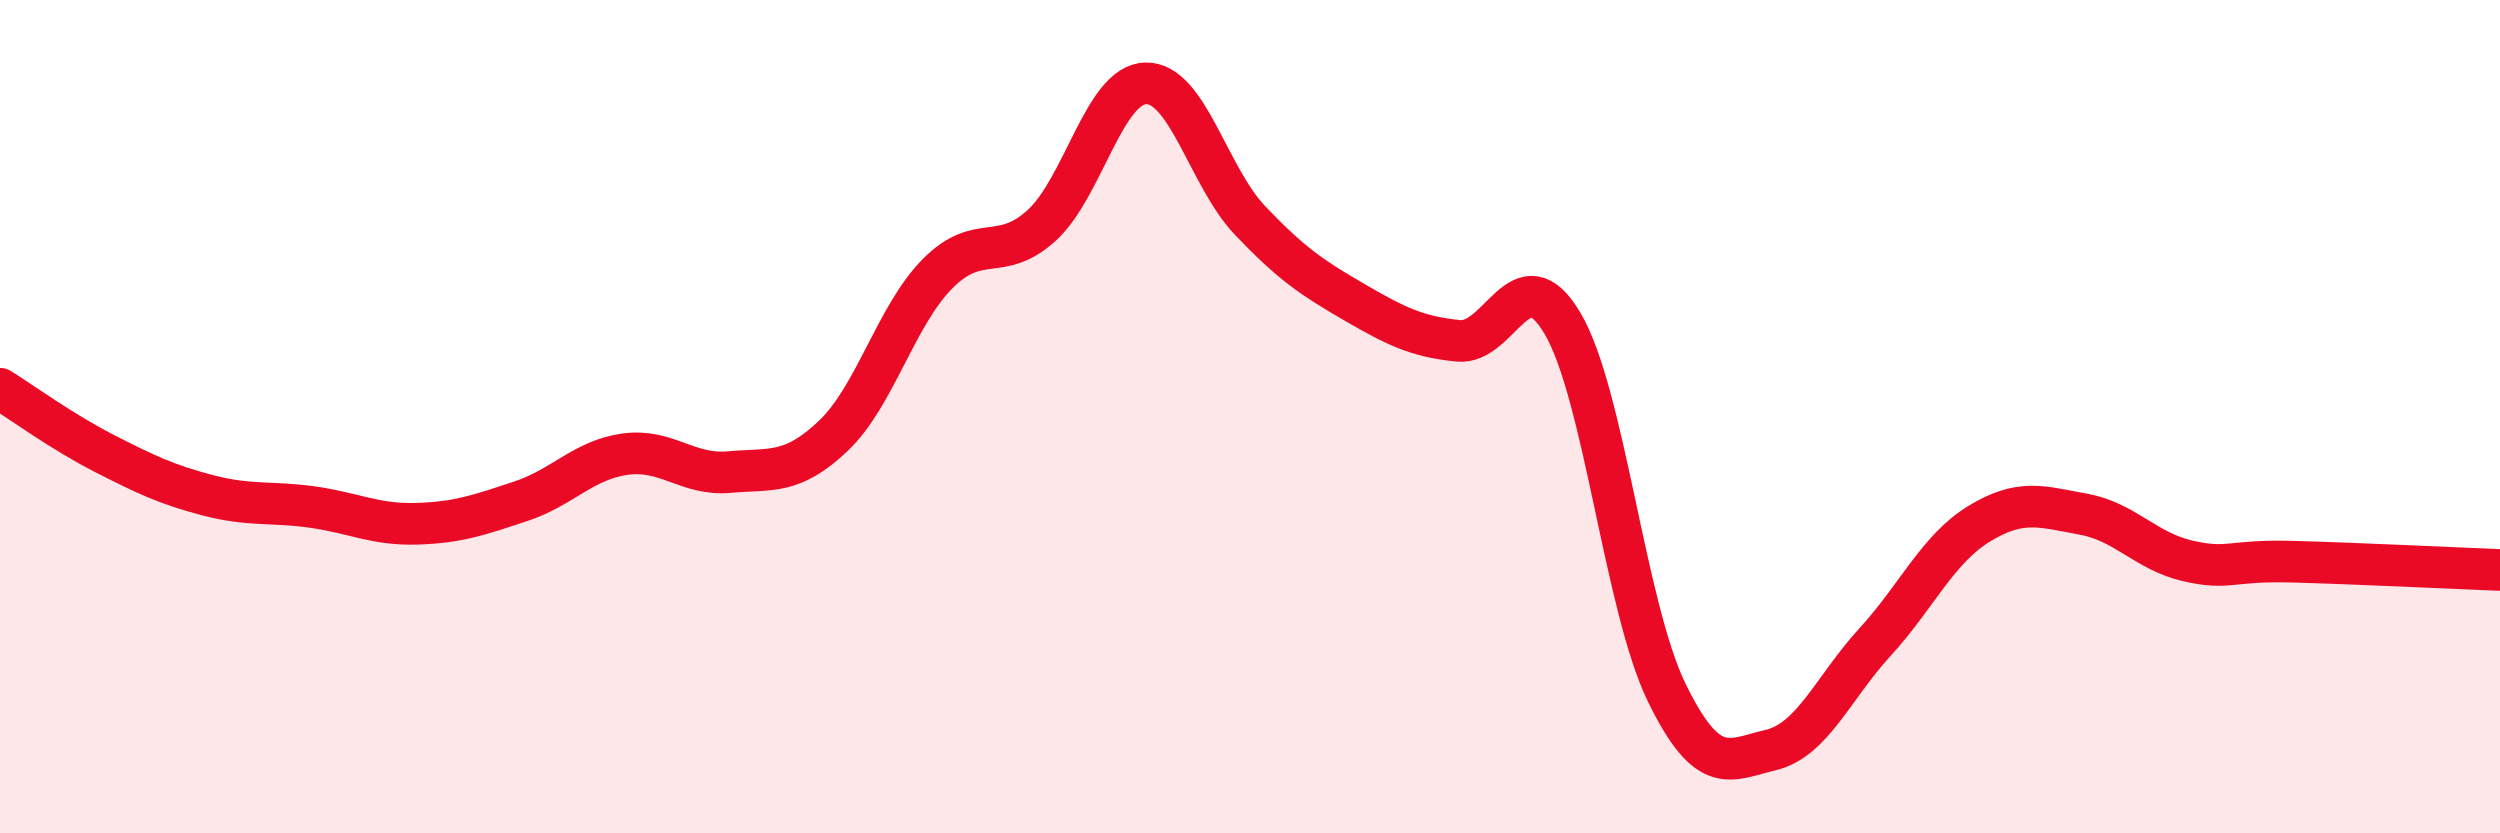
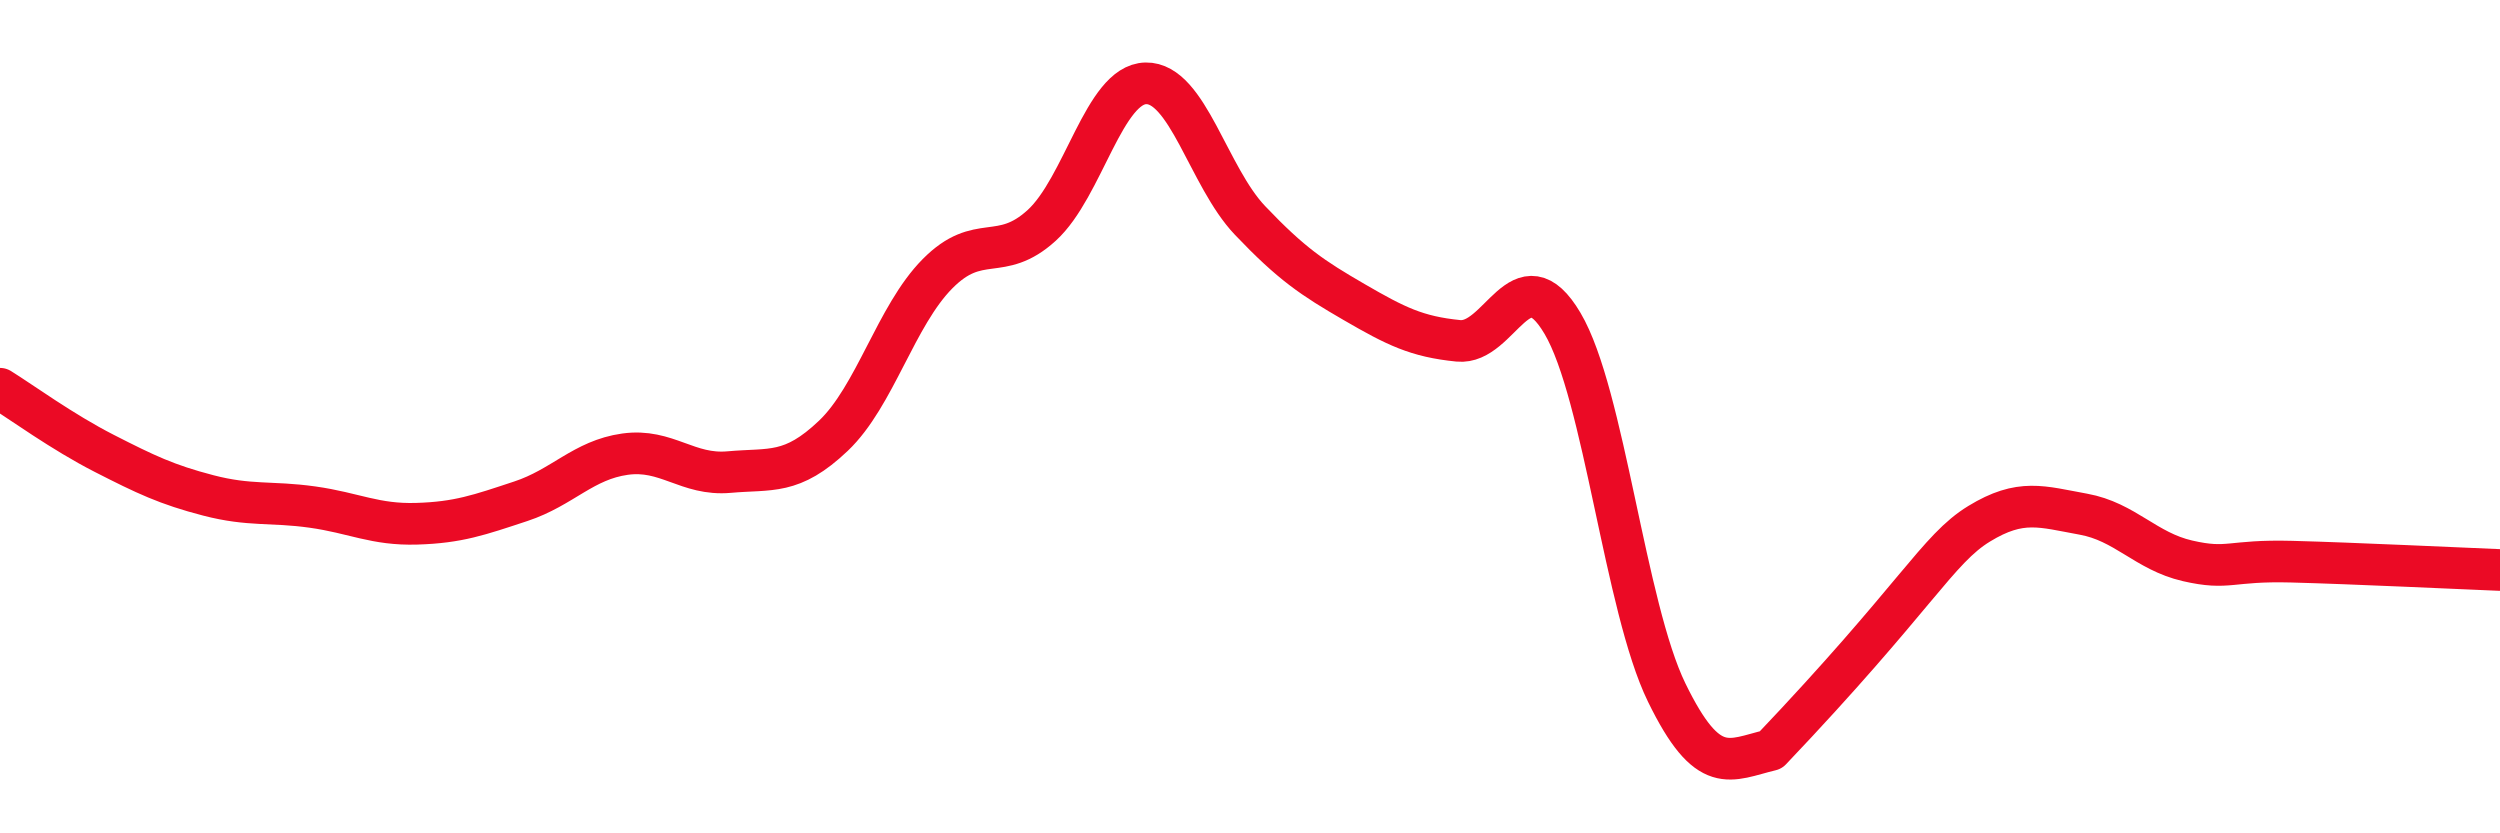
<svg xmlns="http://www.w3.org/2000/svg" width="60" height="20" viewBox="0 0 60 20">
-   <path d="M 0,9.33 C 0.5,9.64 1.5,10.37 2.5,10.88 C 3.5,11.39 4,11.63 5,11.89 C 6,12.15 6.5,12.03 7.5,12.17 C 8.5,12.31 9,12.6 10,12.57 C 11,12.54 11.5,12.36 12.5,12.03 C 13.5,11.7 14,11.04 15,10.9 C 16,10.76 16.5,11.42 17.5,11.33 C 18.5,11.24 19,11.41 20,10.46 C 21,9.51 21.5,7.58 22.5,6.57 C 23.5,5.56 24,6.32 25,5.41 C 26,4.5 26.5,2.02 27.5,2 C 28.5,1.98 29,4.24 30,5.29 C 31,6.34 31.5,6.67 32.5,7.25 C 33.5,7.83 34,8.08 35,8.18 C 36,8.28 36.5,6.07 37.5,7.76 C 38.5,9.45 39,14.57 40,16.62 C 41,18.67 41.5,18.24 42.5,18 C 43.5,17.76 44,16.5 45,15.41 C 46,14.32 46.5,13.18 47.5,12.57 C 48.5,11.96 49,12.16 50,12.34 C 51,12.52 51.5,13.23 52.5,13.46 C 53.5,13.69 53.5,13.44 55,13.48 C 56.5,13.52 59,13.64 60,13.68L60 20L0 20Z" fill="#EB0A25" opacity="0.1" stroke-linecap="round" stroke-linejoin="round" />
-   <path d="M 0,9.33 C 0.5,9.64 1.5,10.37 2.5,10.88 C 3.5,11.39 4,11.63 5,11.89 C 6,12.15 6.5,12.03 7.5,12.17 C 8.5,12.31 9,12.6 10,12.57 C 11,12.54 11.5,12.36 12.5,12.03 C 13.5,11.7 14,11.04 15,10.9 C 16,10.76 16.5,11.42 17.5,11.33 C 18.5,11.24 19,11.41 20,10.46 C 21,9.51 21.5,7.58 22.5,6.57 C 23.5,5.56 24,6.32 25,5.41 C 26,4.5 26.5,2.02 27.5,2 C 28.5,1.98 29,4.24 30,5.29 C 31,6.34 31.5,6.67 32.5,7.25 C 33.5,7.83 34,8.08 35,8.18 C 36,8.28 36.5,6.07 37.5,7.76 C 38.5,9.45 39,14.57 40,16.62 C 41,18.67 41.5,18.24 42.5,18 C 43.5,17.76 44,16.5 45,15.41 C 46,14.32 46.5,13.18 47.5,12.57 C 48.5,11.96 49,12.16 50,12.34 C 51,12.52 51.5,13.23 52.5,13.46 C 53.5,13.69 53.5,13.44 55,13.48 C 56.5,13.52 59,13.64 60,13.68" stroke="#EB0A25" stroke-width="1" fill="none" stroke-linecap="round" stroke-linejoin="round" />
+   <path d="M 0,9.33 C 0.5,9.64 1.5,10.37 2.5,10.88 C 3.5,11.39 4,11.63 5,11.89 C 6,12.15 6.5,12.03 7.5,12.17 C 8.5,12.31 9,12.6 10,12.57 C 11,12.54 11.5,12.36 12.5,12.03 C 13.5,11.7 14,11.04 15,10.9 C 16,10.76 16.5,11.42 17.5,11.33 C 18.5,11.24 19,11.41 20,10.46 C 21,9.51 21.5,7.58 22.5,6.57 C 23.5,5.56 24,6.32 25,5.41 C 26,4.5 26.5,2.02 27.5,2 C 28.5,1.98 29,4.24 30,5.29 C 31,6.34 31.5,6.67 32.5,7.25 C 33.5,7.83 34,8.08 35,8.18 C 36,8.28 36.5,6.07 37.5,7.76 C 38.5,9.45 39,14.57 40,16.62 C 41,18.67 41.5,18.24 42.5,18 C 46,14.32 46.5,13.18 47.5,12.57 C 48.5,11.96 49,12.16 50,12.34 C 51,12.52 51.5,13.23 52.5,13.46 C 53.5,13.69 53.5,13.44 55,13.48 C 56.5,13.52 59,13.64 60,13.68" stroke="#EB0A25" stroke-width="1" fill="none" stroke-linecap="round" stroke-linejoin="round" />
</svg>